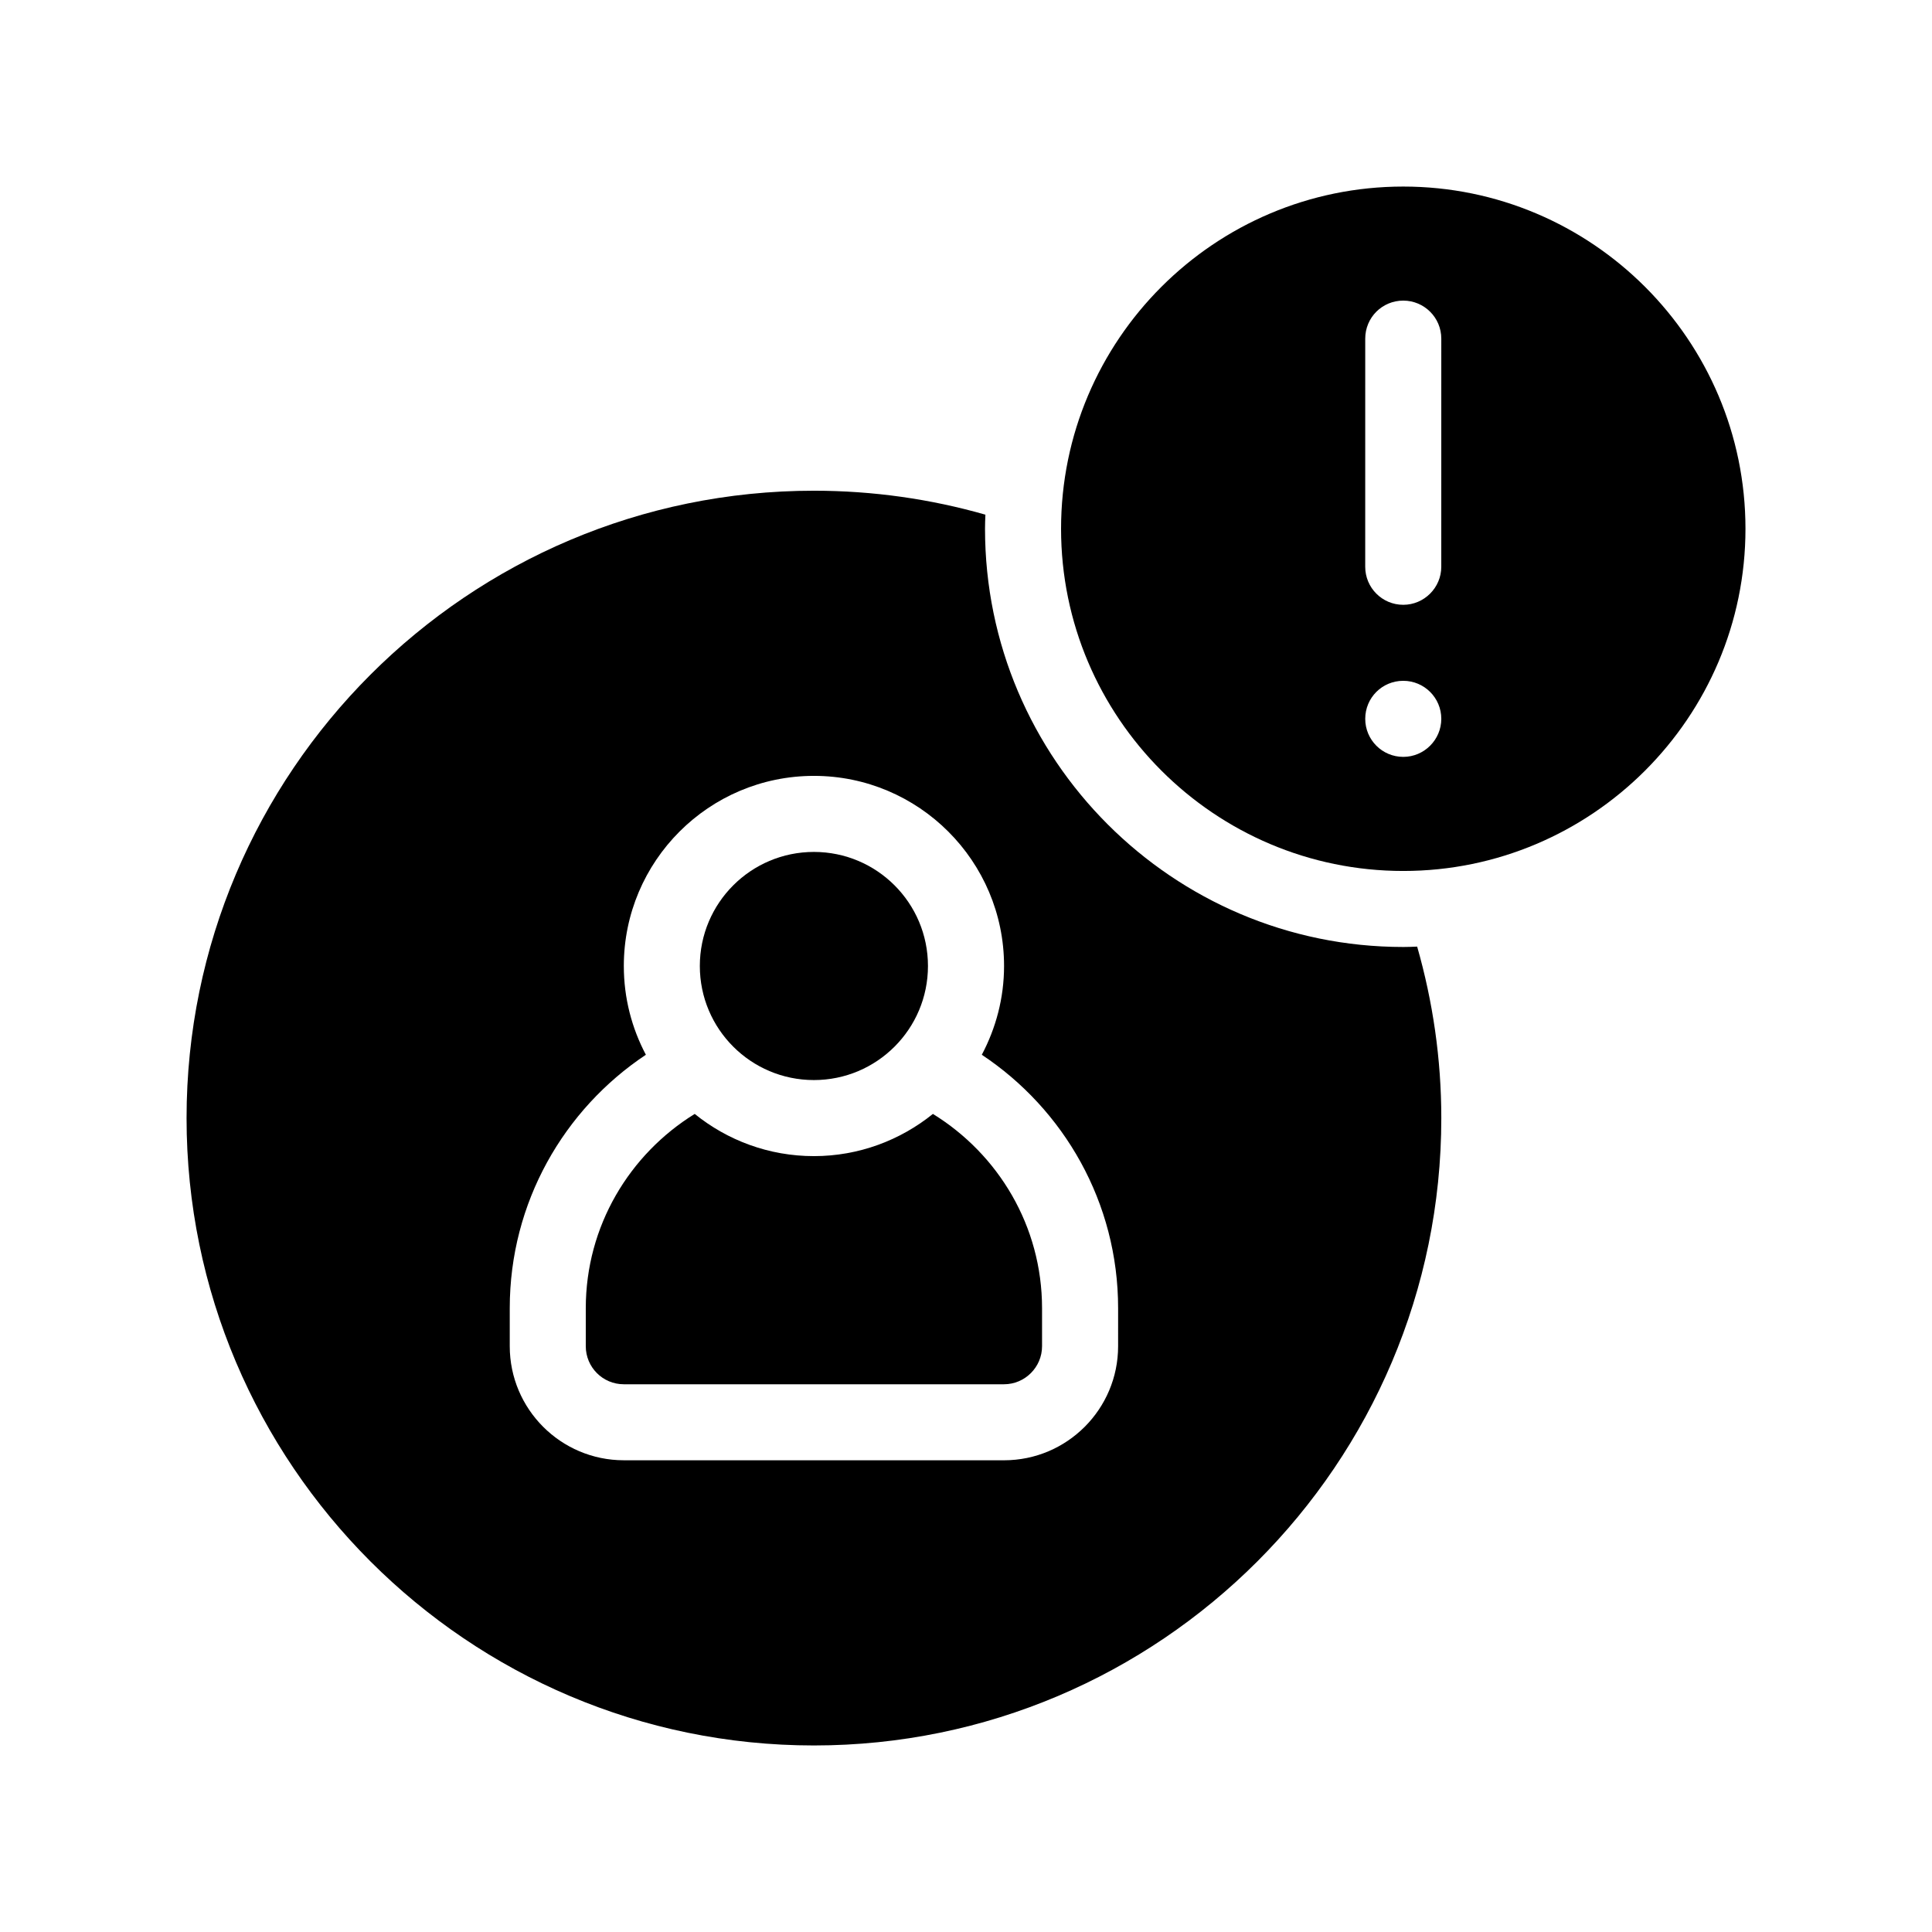
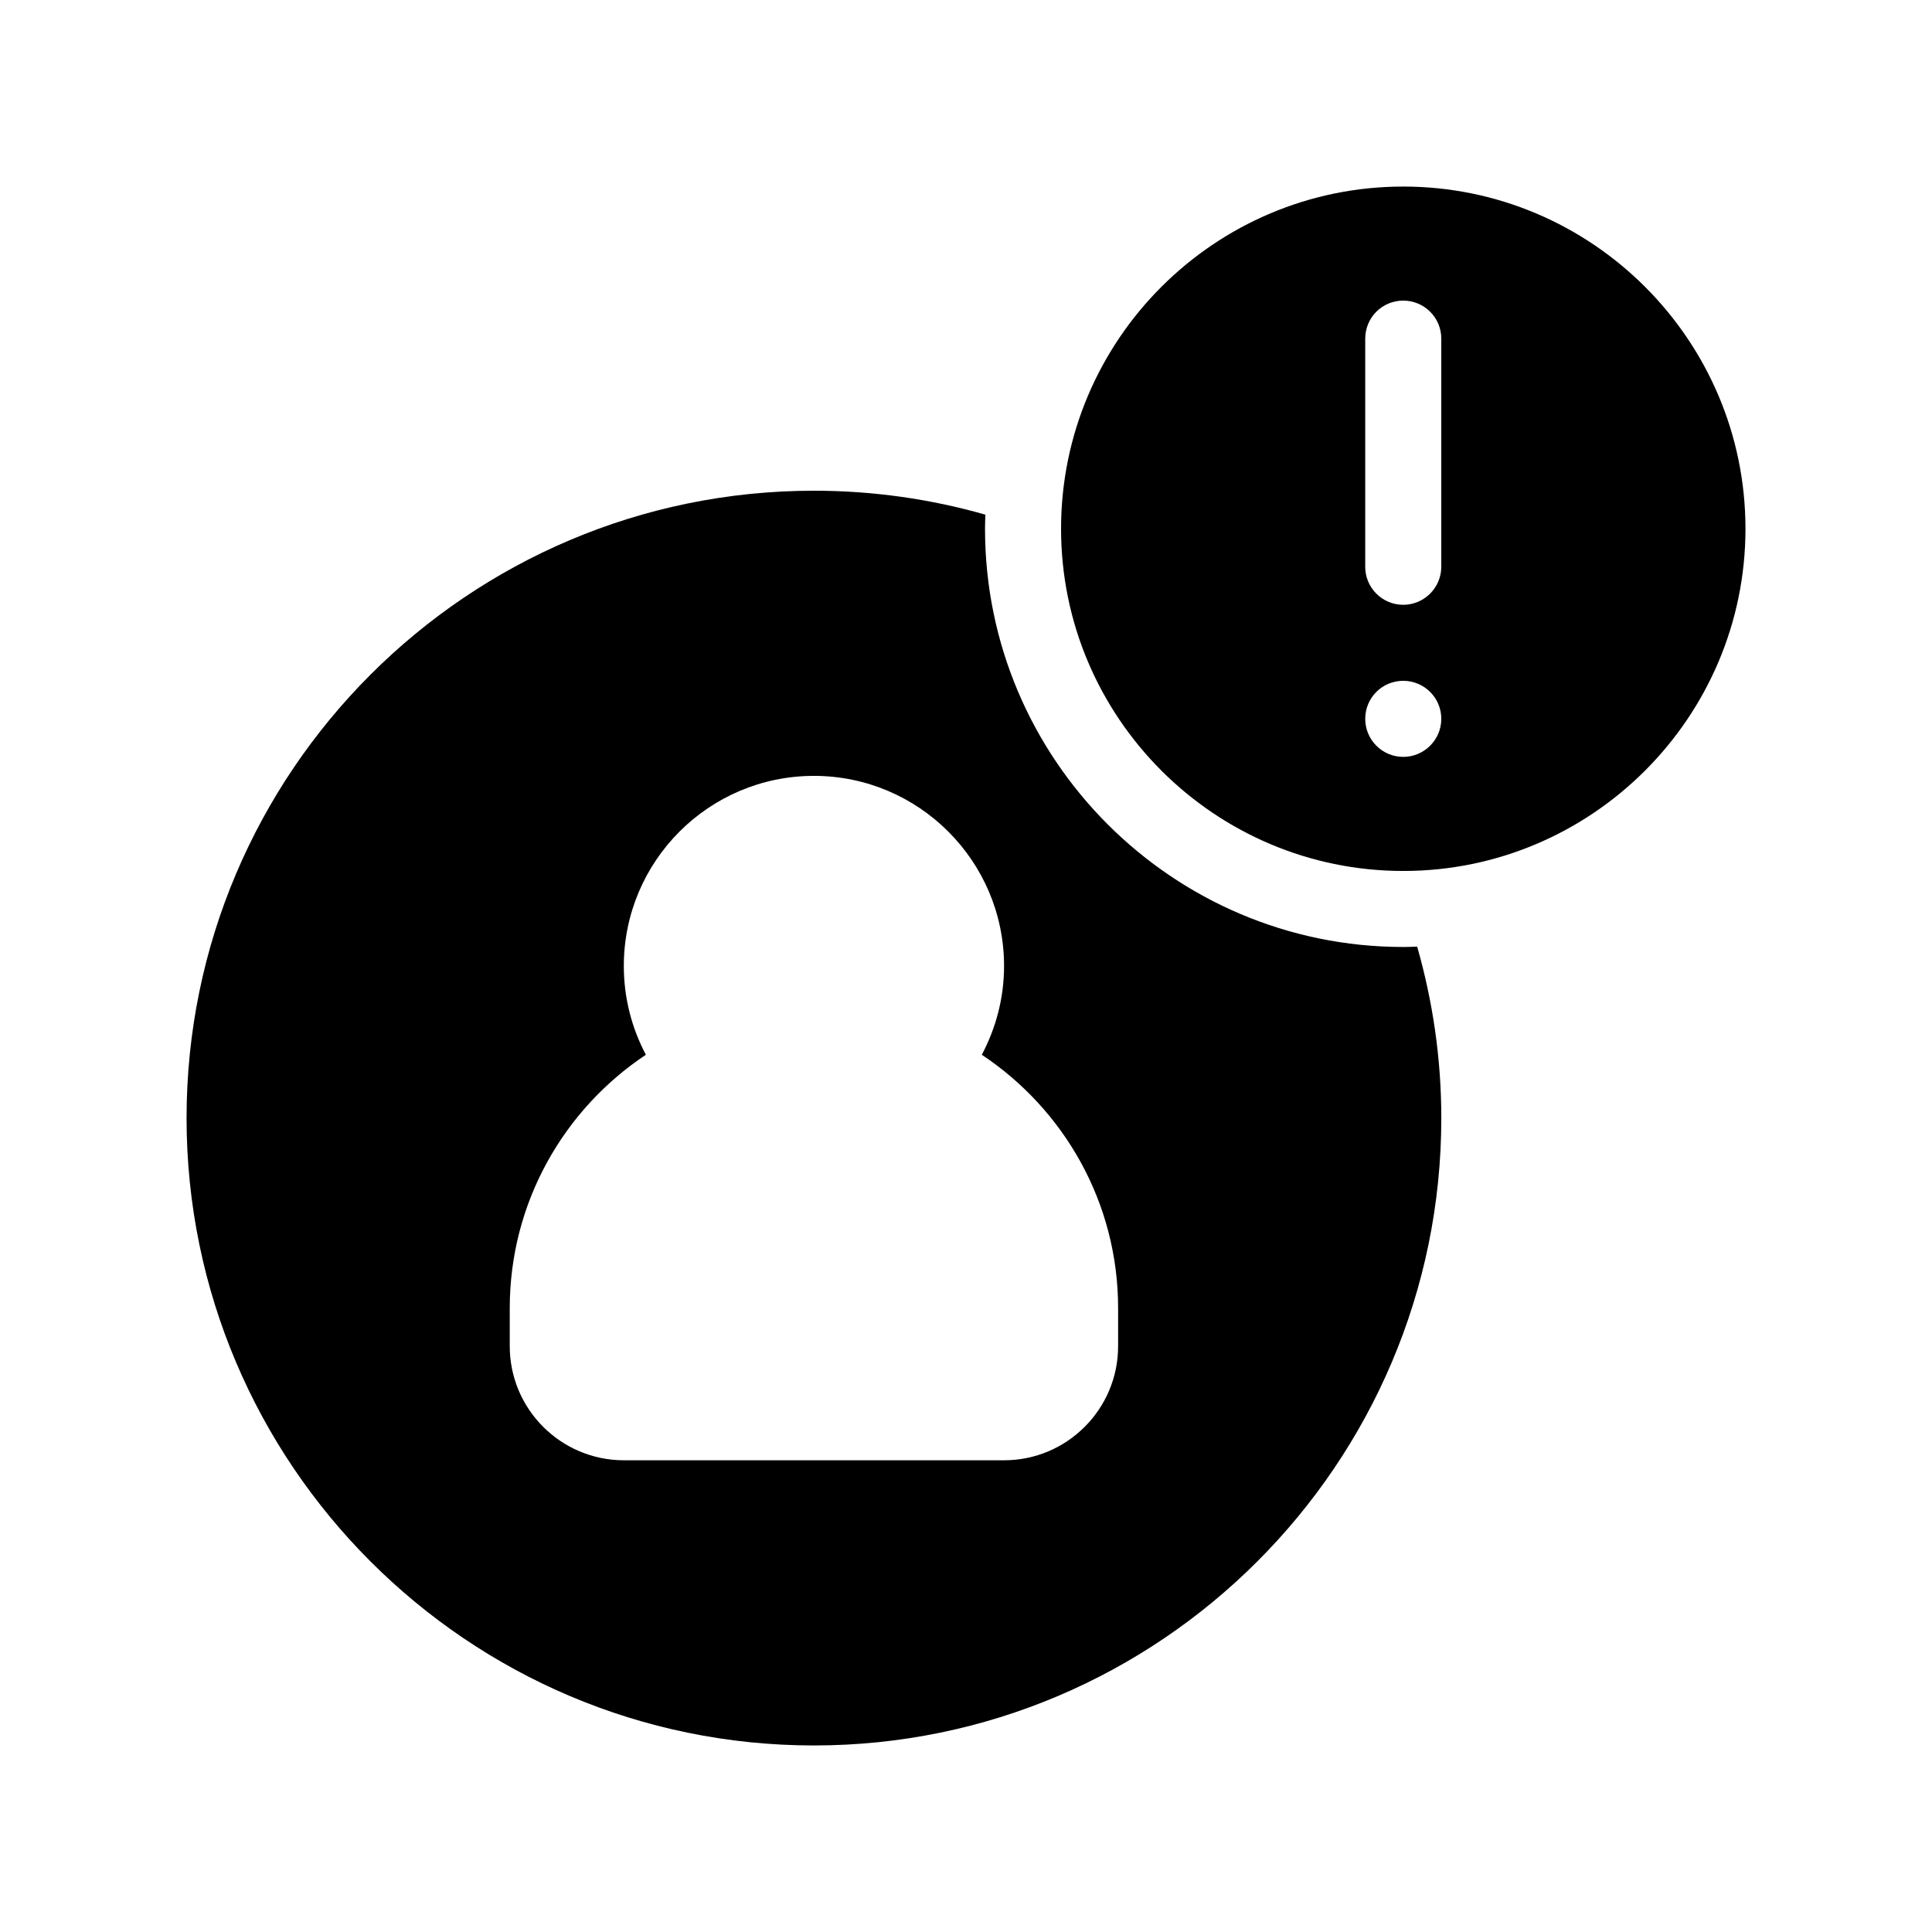
<svg xmlns="http://www.w3.org/2000/svg" fill="#000000" width="800px" height="800px" version="1.1" viewBox="144 144 512 512">
  <g>
    <path d="m515.88 394.96c-61.113 0-110.84-49.727-110.84-110.84 0-1.258 0.051-2.469 0.102-3.727-14.457-4.133-29.723-6.348-45.441-6.348-91.695 0-166.26 74.562-166.26 166.26 0 91.645 74.562 166.26 166.26 166.26 91.645 0 166.26-74.613 166.26-166.26 0-15.77-2.266-30.984-6.398-45.445-1.211 0.051-2.422 0.102-3.68 0.102zm-75.57 105.8c0 16.676-13.551 30.23-30.23 30.23l-100.76-0.004c-16.676 0-30.23-13.551-30.23-30.23v-10.078c0-28.012 14.359-52.699 36.074-67.156-3.727-7.051-5.844-15.012-5.844-23.523 0-27.809 22.57-50.383 50.383-50.383 27.762 0 50.383 22.57 50.383 50.383 0 8.516-2.168 16.473-5.894 23.527 21.762 14.457 36.121 39.145 36.121 67.156z" />
    <path d="m515.88 193.44c-50.027 0-90.688 40.656-90.688 90.688 0 49.977 40.656 90.688 90.688 90.688 49.977 0 90.688-40.707 90.688-90.688-0.004-50.031-40.711-90.688-90.688-90.688zm0 151.14c-5.594 0-10.078-4.535-10.078-10.078 0-5.594 4.484-10.078 10.078-10.078 5.543 0 10.078 4.484 10.078 10.078-0.004 5.547-4.535 10.078-10.078 10.078zm10.074-50.379c0 5.543-4.535 10.078-10.078 10.078-5.594 0-10.078-4.535-10.078-10.078l0.004-60.457c0-5.594 4.484-10.078 10.078-10.078 5.543 0 10.078 4.484 10.078 10.078z" />
-     <path d="m391.23 439.2c-8.613 6.953-19.598 11.184-31.535 11.184-11.941 0-22.922-4.18-31.59-11.184-17.281 10.68-28.867 29.723-28.867 51.488v10.078c0 5.543 4.484 10.078 10.078 10.078h100.76c5.543 0 10.078-4.535 10.078-10.078v-10.078c-0.004-21.766-11.594-40.809-28.926-51.488z" />
-     <path d="m389.92 400c0 16.691-13.535 30.227-30.227 30.227-16.695 0-30.23-13.535-30.23-30.227 0-16.695 13.535-30.23 30.23-30.23 16.691 0 30.227 13.535 30.227 30.23" />
  </g>
</svg>